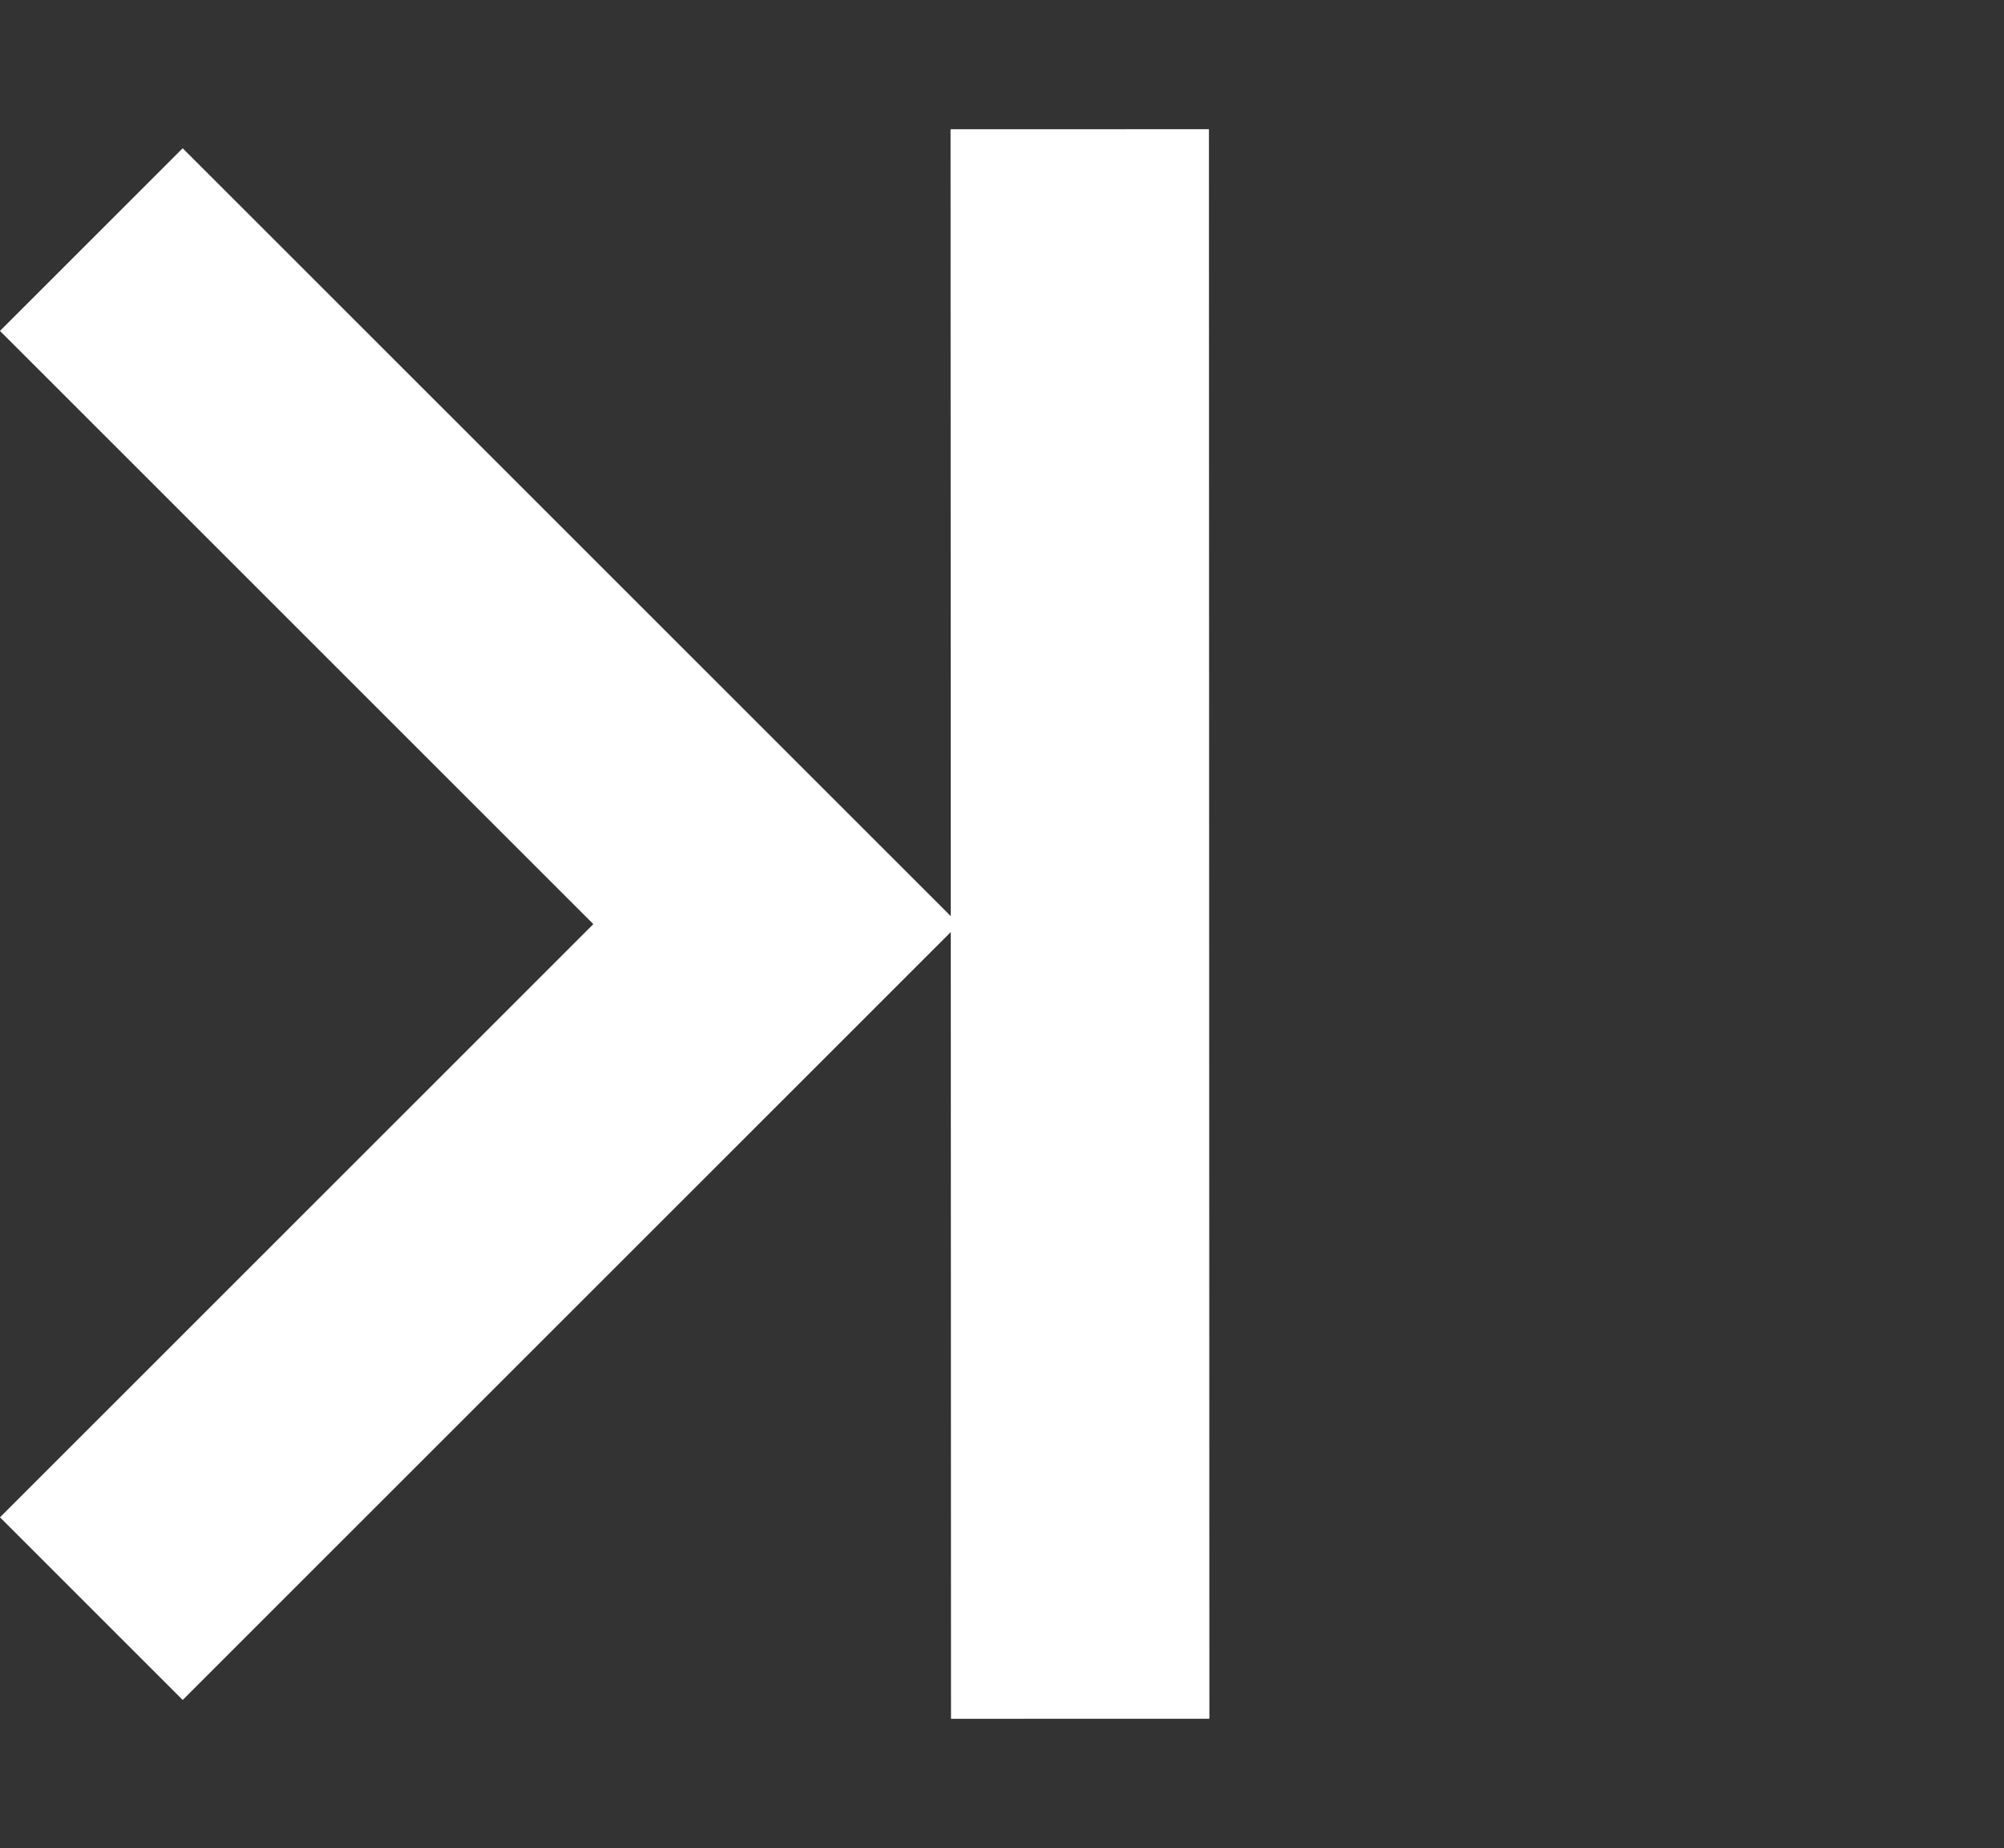
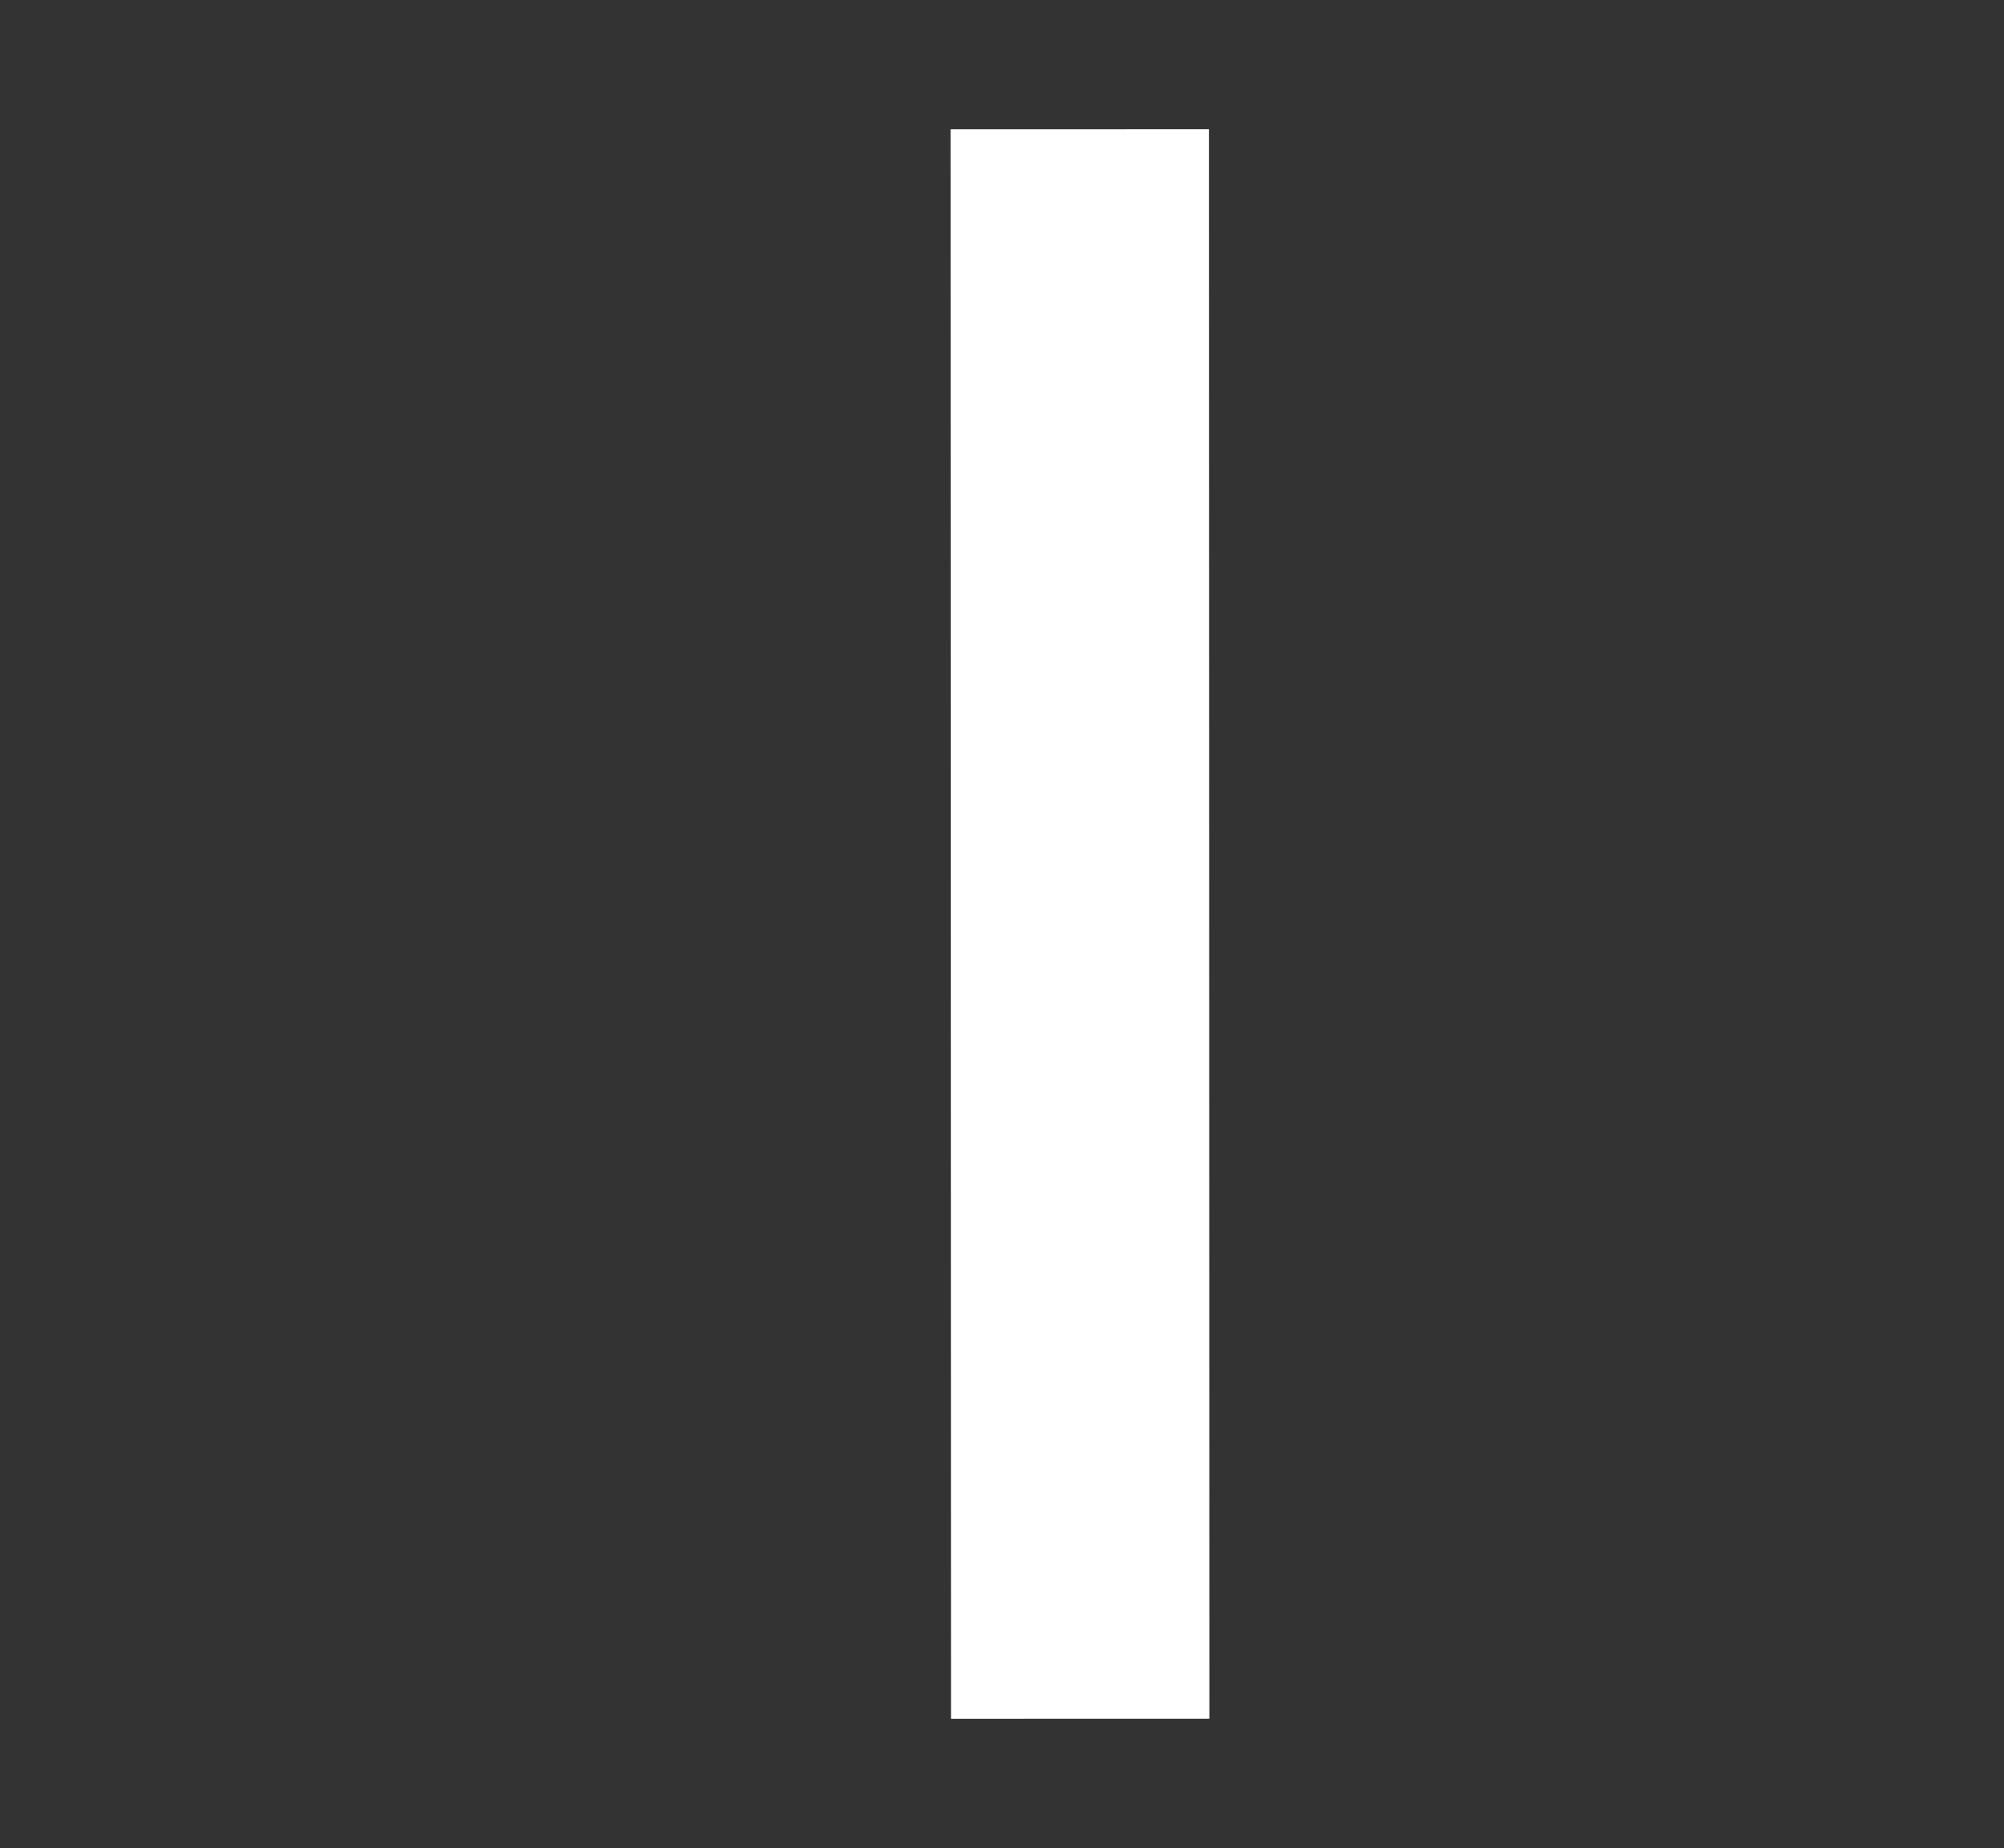
<svg xmlns="http://www.w3.org/2000/svg" width="15.512" height="14.31" viewBox="0 0 15.512 14.31">
  <rect x="0" y="0" width="15.512" height="14.31" fill="#333333" stroke="none" />
  <g transform="translate(471.307 -35.345) rotate(180)">
-     <path d="M3960.644,1547.163l5.3,5.3-5.3,5.3" transform="translate(4431.244 1509.963) rotate(180)" fill="none" stroke="#fff" stroke-width="2" />
    <path d="M3969.349,1552.463l-8.7,8.705" transform="translate(4367.46 -1745.342) rotate(135)" fill="none" stroke="#fff" stroke-width="2" />
  </g>
</svg>